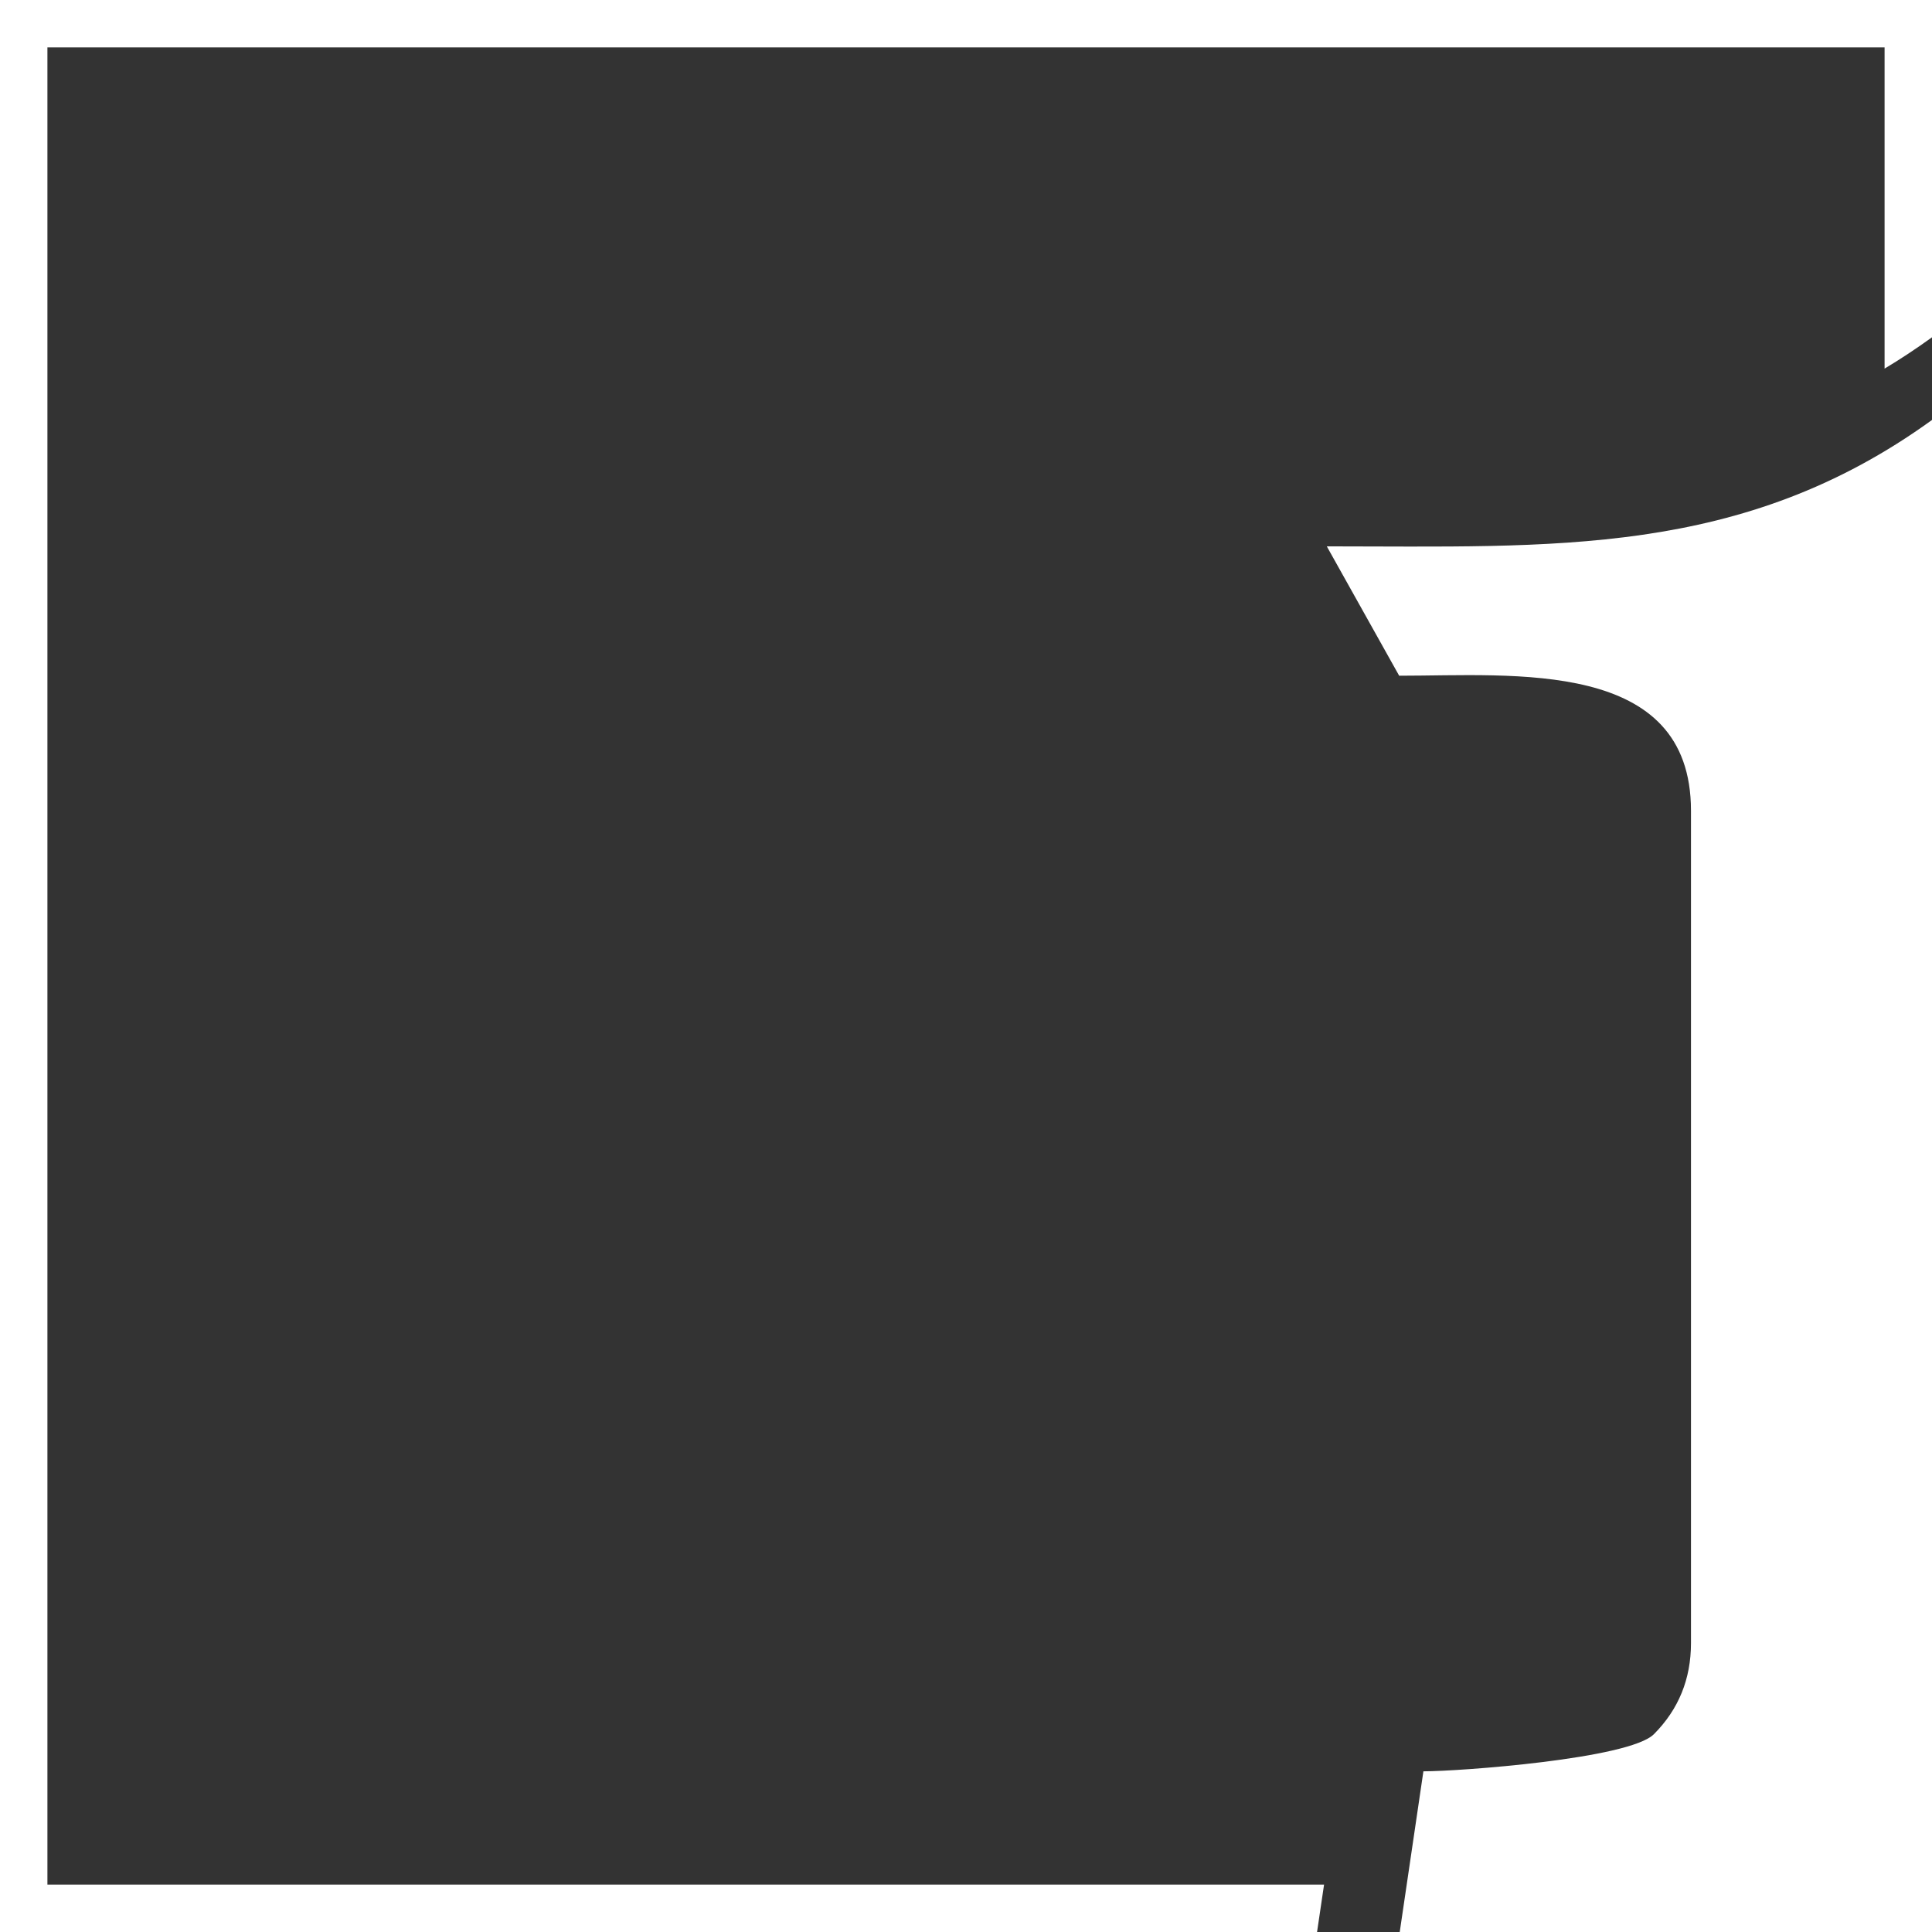
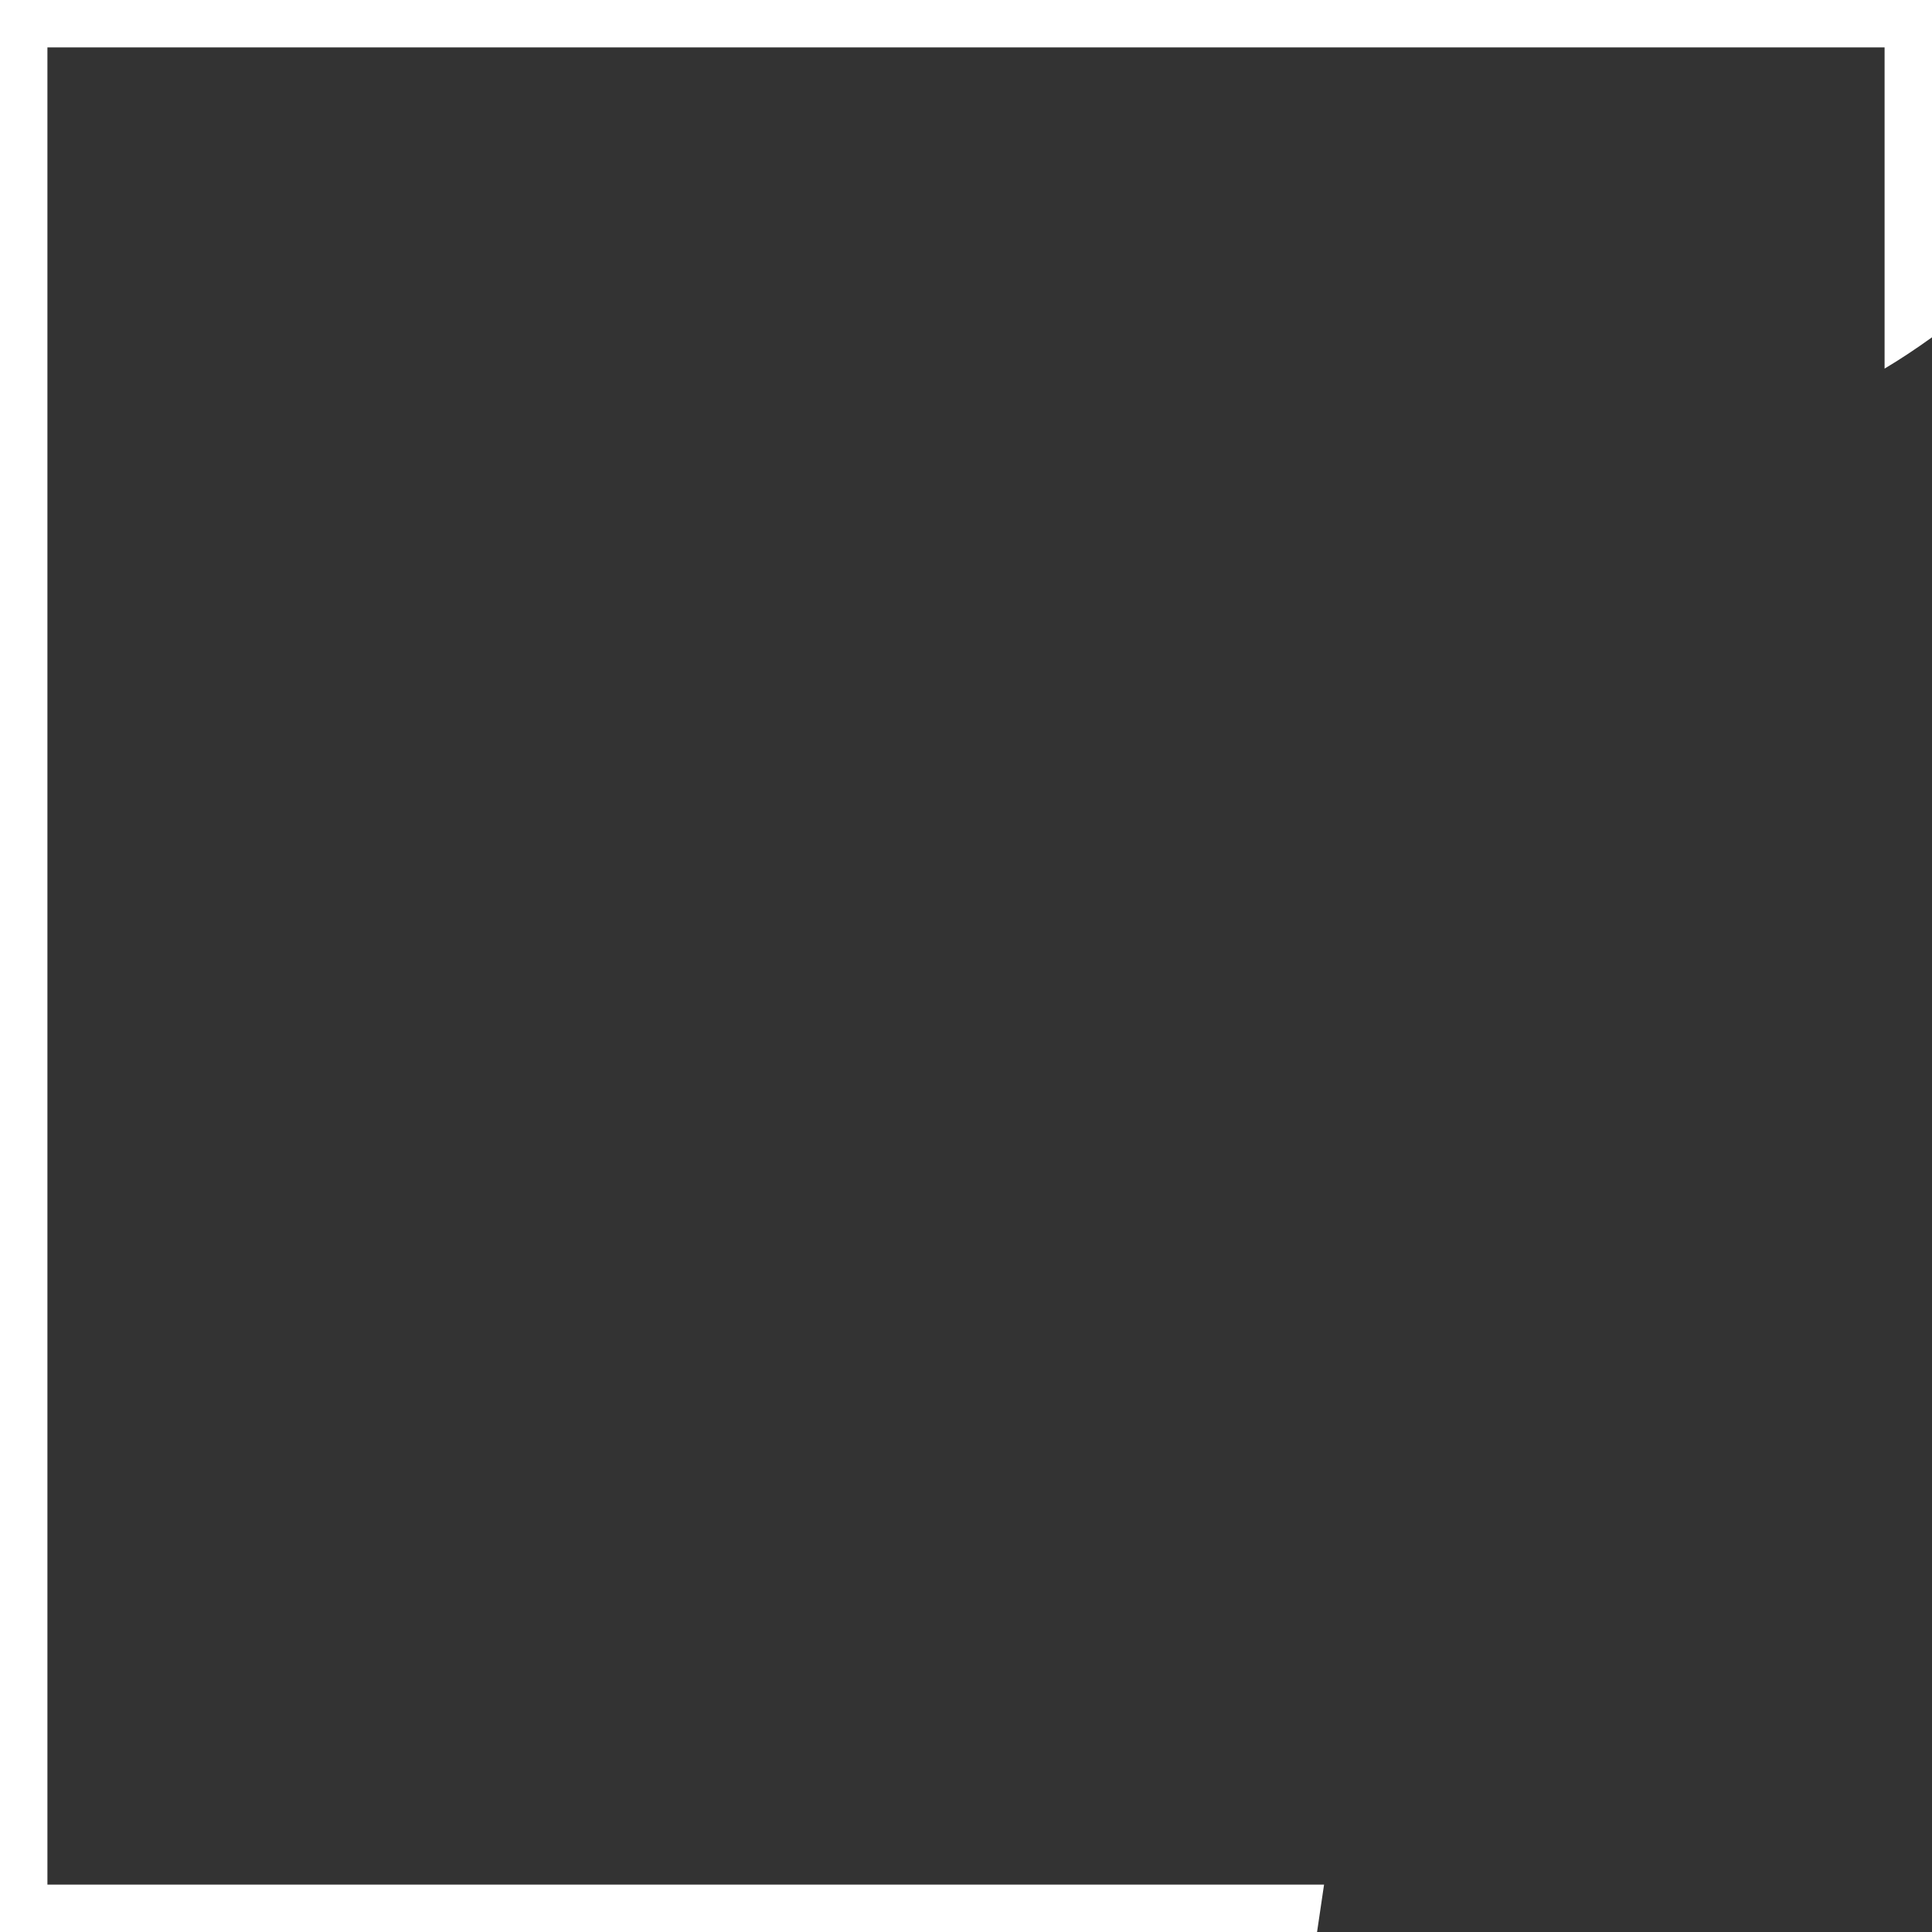
<svg xmlns="http://www.w3.org/2000/svg" width="24" height="24" viewBox="0 0 24 24" fill="none">
  <rect x="0" y="0" width="24" height="24" fill="#333333" stroke="none" />
-   <path d="M24 24H17.388L17.682 22.004C18.129 22.004 20.237 21.85 20.545 21.543C20.852 21.235 21.006 20.858 21.006 20.411V10.071C21.006 8.178 18.812 8.394 17.381 8.394L16.482 6.787C19.282 6.787 21.636 6.927 24 5.217V24Z" fill="white" />
  <path d="M0 0V24H16.361L16.448 23.411H0.589V0.589H23.411V4.579C23.607 4.462 23.803 4.332 24 4.19V0H0Z" fill="white" />
</svg>